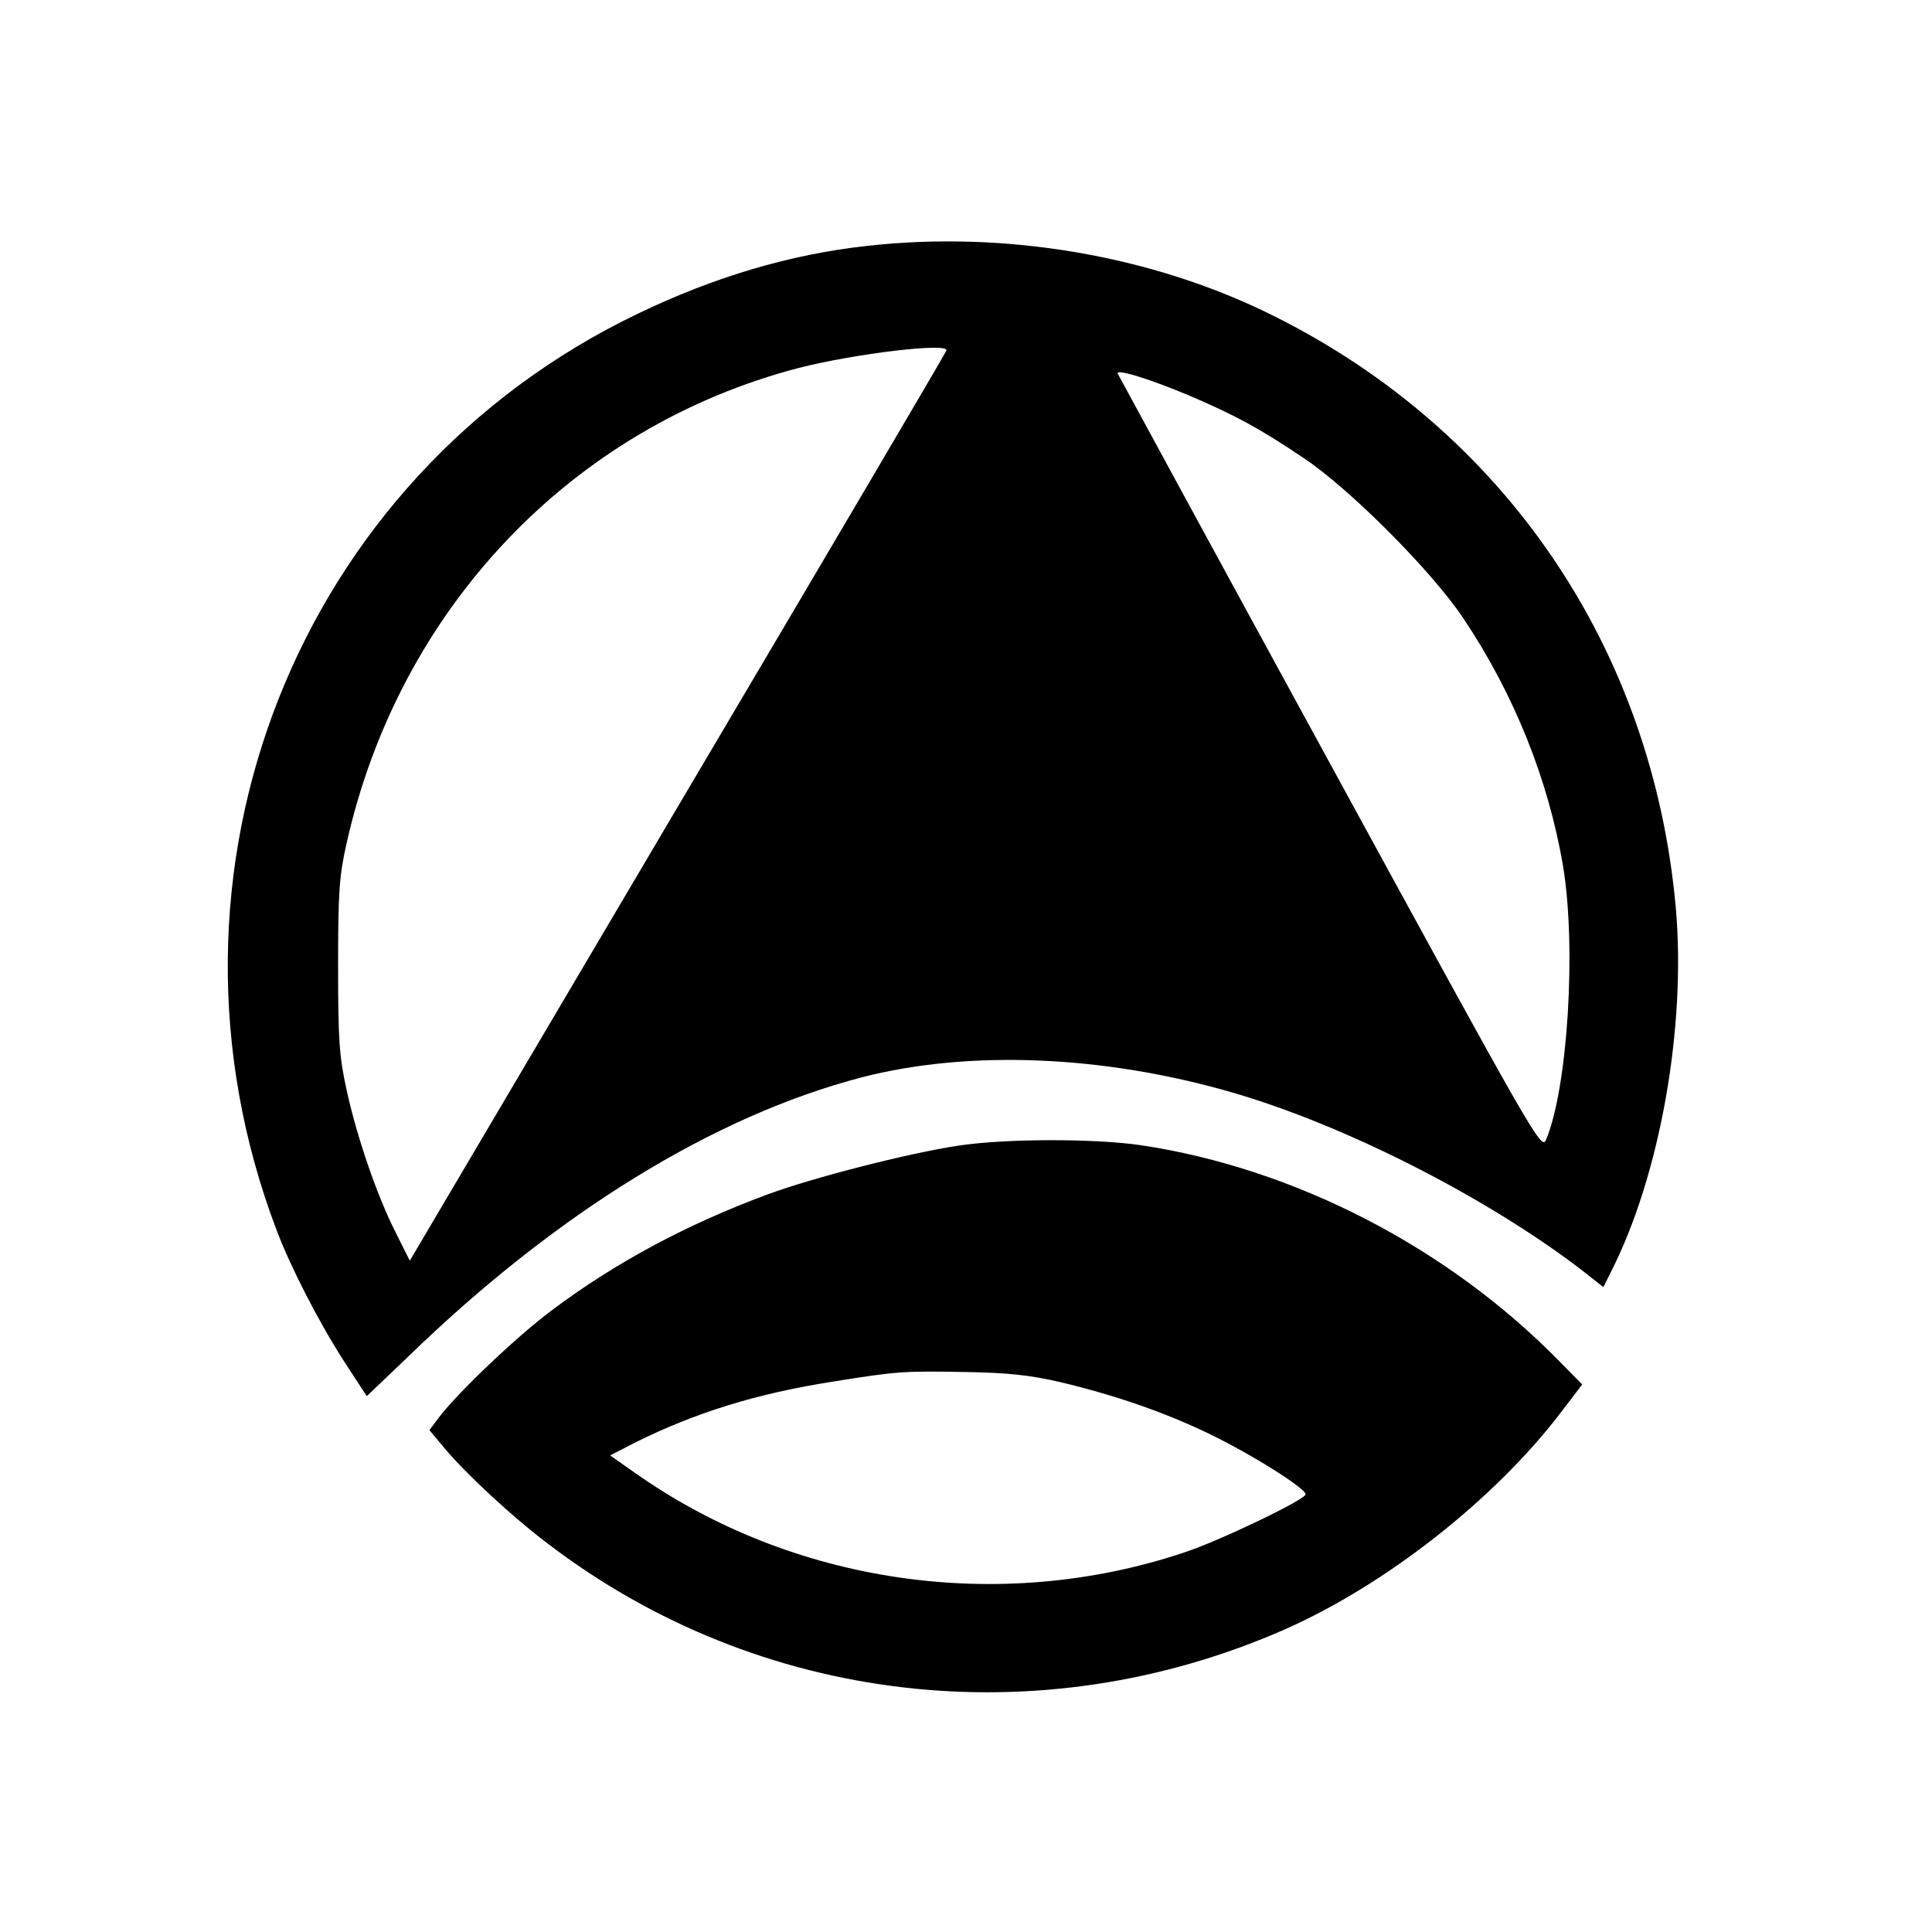
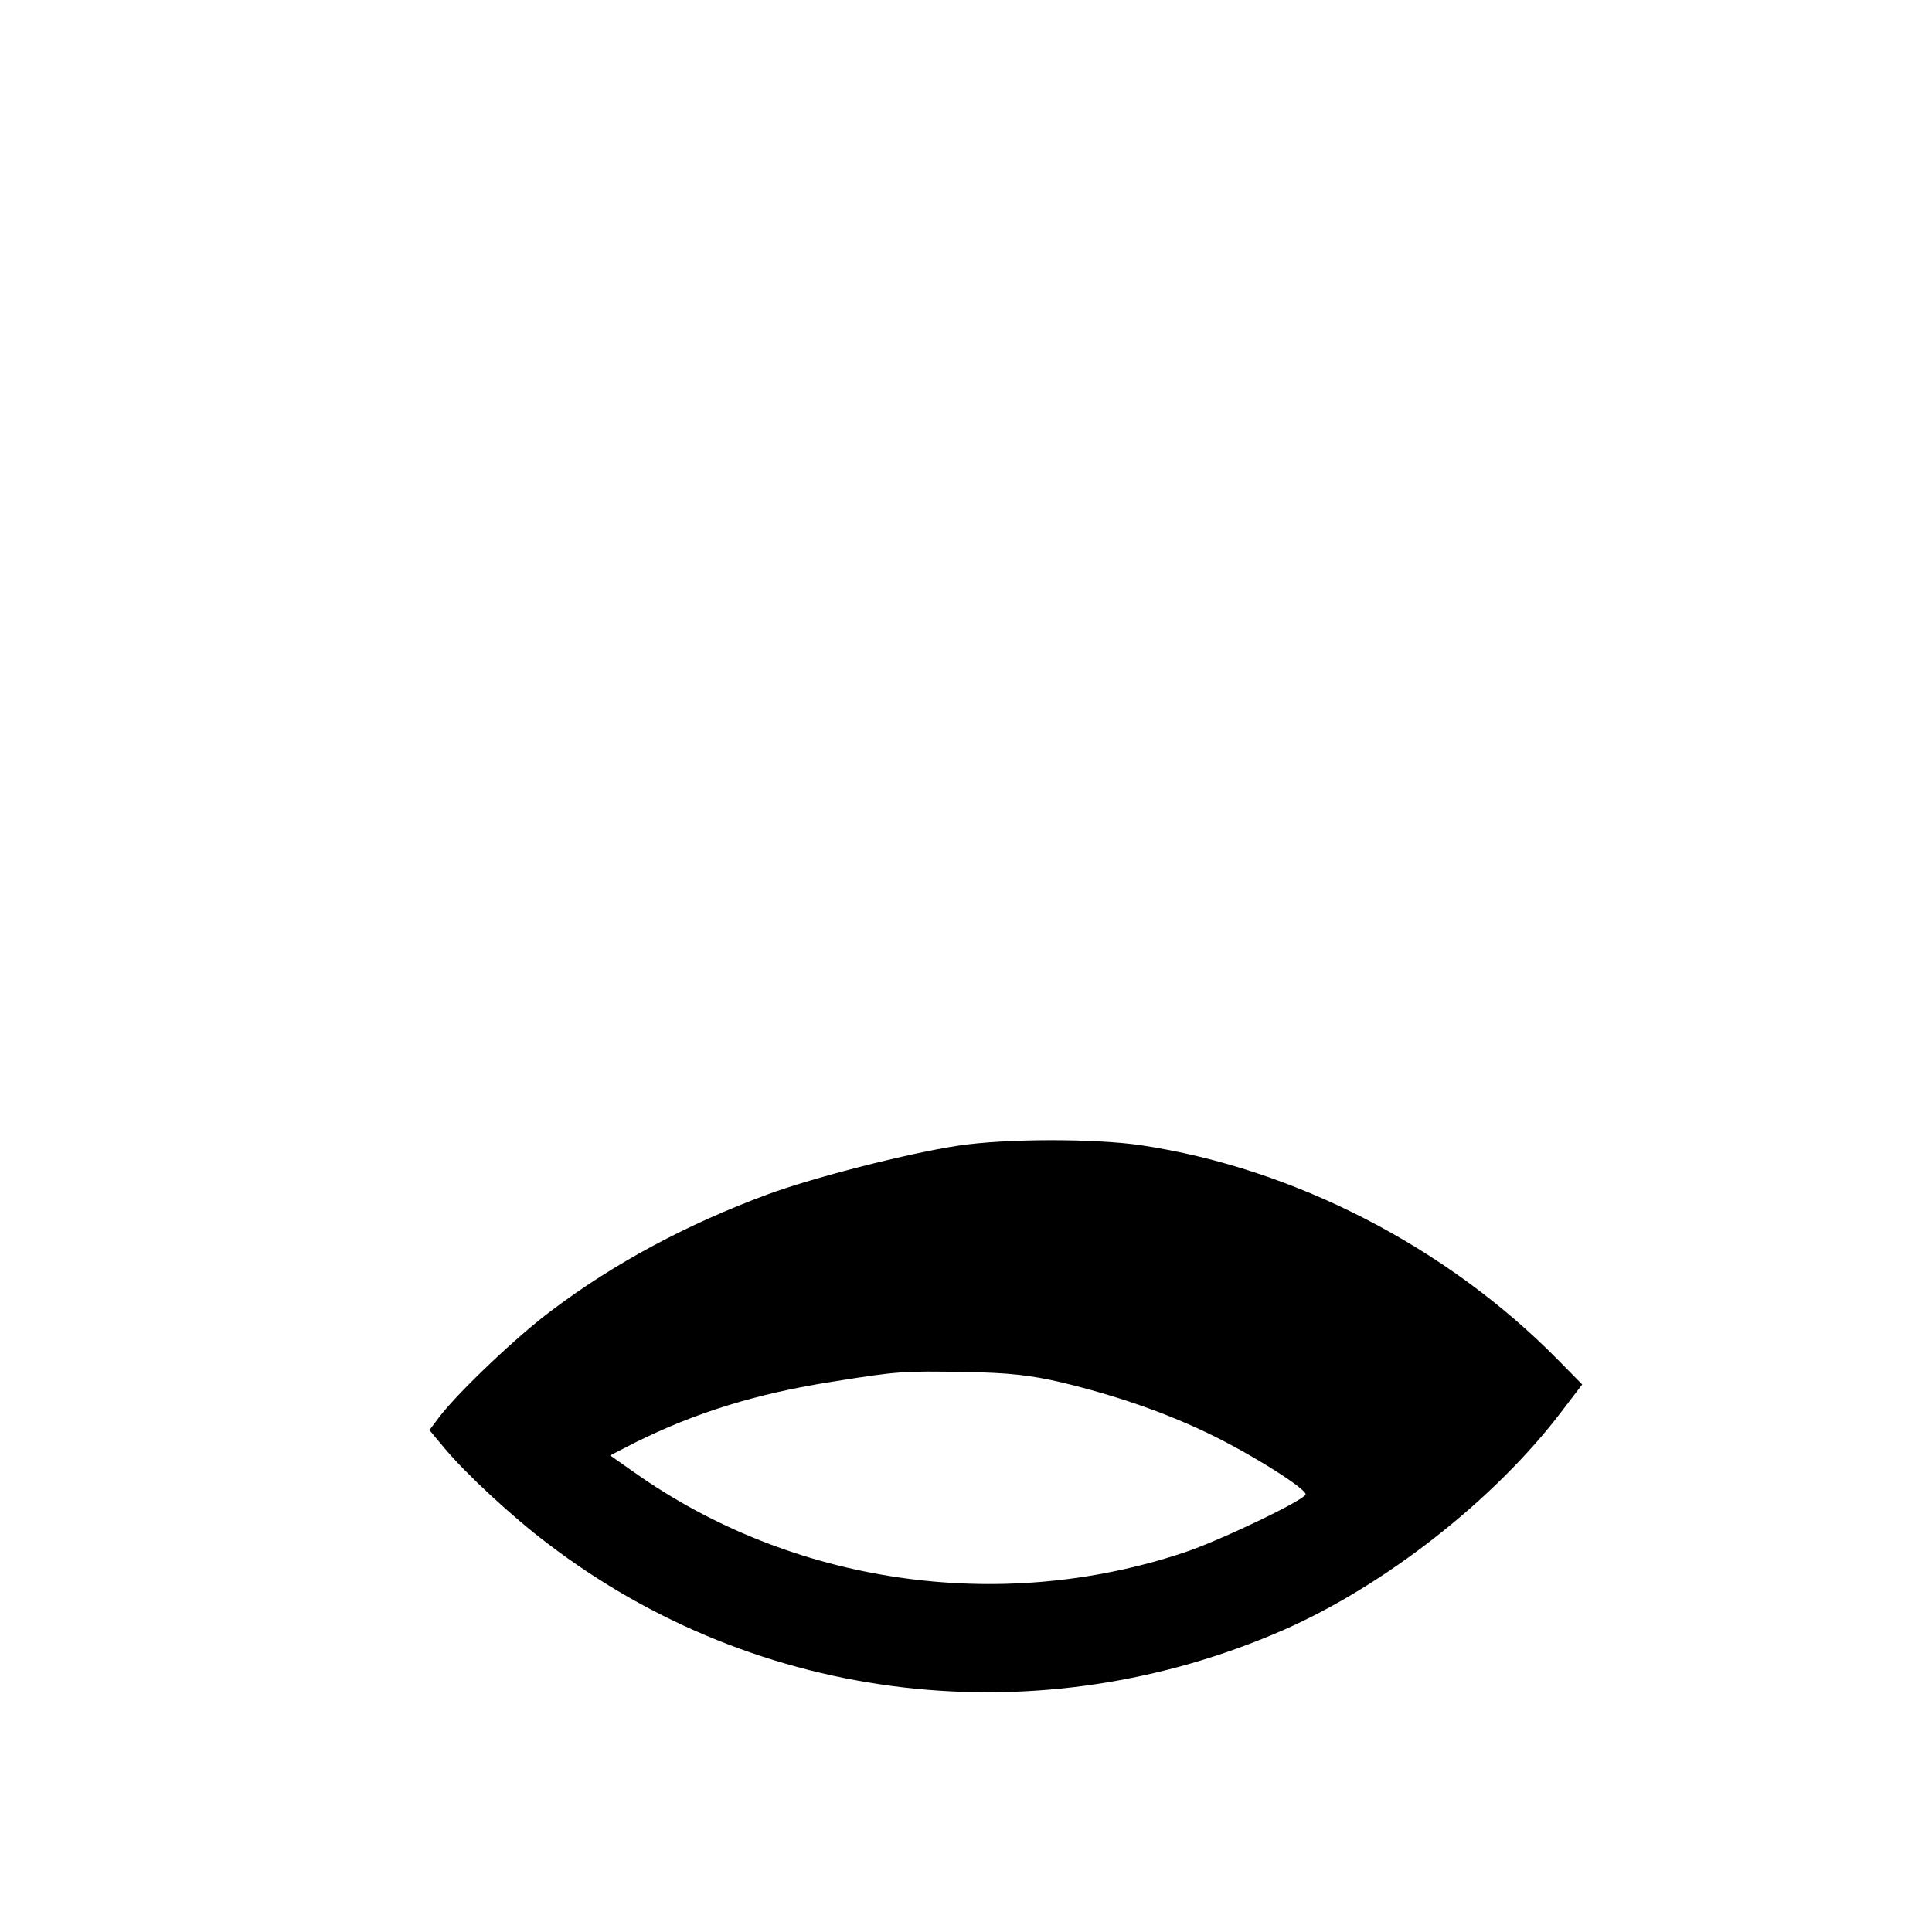
<svg xmlns="http://www.w3.org/2000/svg" version="1.0" width="512pt" height="512pt" viewBox="0 0 512 512" preserveAspectRatio="xMidYMid meet">
  <g transform="translate(0,512) scale(0.1,-0.1)" fill="#000000" stroke="none">
-     <path d="M2295 4468 c-200 -22 -403 -82 -604 -179 -904 -433 -1318 -1482 -958 -2429 37 -98 112 -244 179 -348 l60 -92 112 107 c391 379 809 636 1200 738 283 73 639 59 981 -40 300 -87 675 -278 927 -471 l57 -45 20 40 c130 255 200 649 172 966 -62 688 -454 1264 -1068 1569 -319 159 -711 226 -1078 184z m213 -277 c-1 -5 -322 -550 -713 -1211 l-709 -1201 -37 74 c-50 98 -104 256 -131 381 -19 87 -22 131 -22 326 0 195 3 238 22 323 139 624 597 1105 1199 1262 149 38 399 68 391 46z m650 -122 c114 -49 180 -84 297 -163 123 -82 341 -301 424 -426 133 -199 224 -425 263 -654 36 -214 13 -589 -45 -727 -12 -28 -31 6 -572 997 -308 564 -561 1030 -563 1034 -5 14 90 -16 196 -61z" />
    <path d="M2540 2084 c-133 -20 -386 -85 -505 -129 -214 -79 -406 -182 -572 -307 -93 -69 -247 -216 -298 -282 l-27 -36 41 -49 c57 -68 180 -182 273 -252 559 -427 1303 -513 1953 -227 267 118 554 343 730 573 l58 76 -64 65 c-294 299 -699 508 -1105 569 -123 18 -357 18 -484 -1z m271 -627 c146 -35 276 -80 394 -137 110 -53 255 -144 255 -160 0 -14 -229 -124 -324 -155 -490 -163 -1038 -82 -1455 213 l-64 45 66 34 c159 79 321 130 527 162 169 27 184 28 350 25 112 -2 169 -8 251 -27z" />
  </g>
</svg>